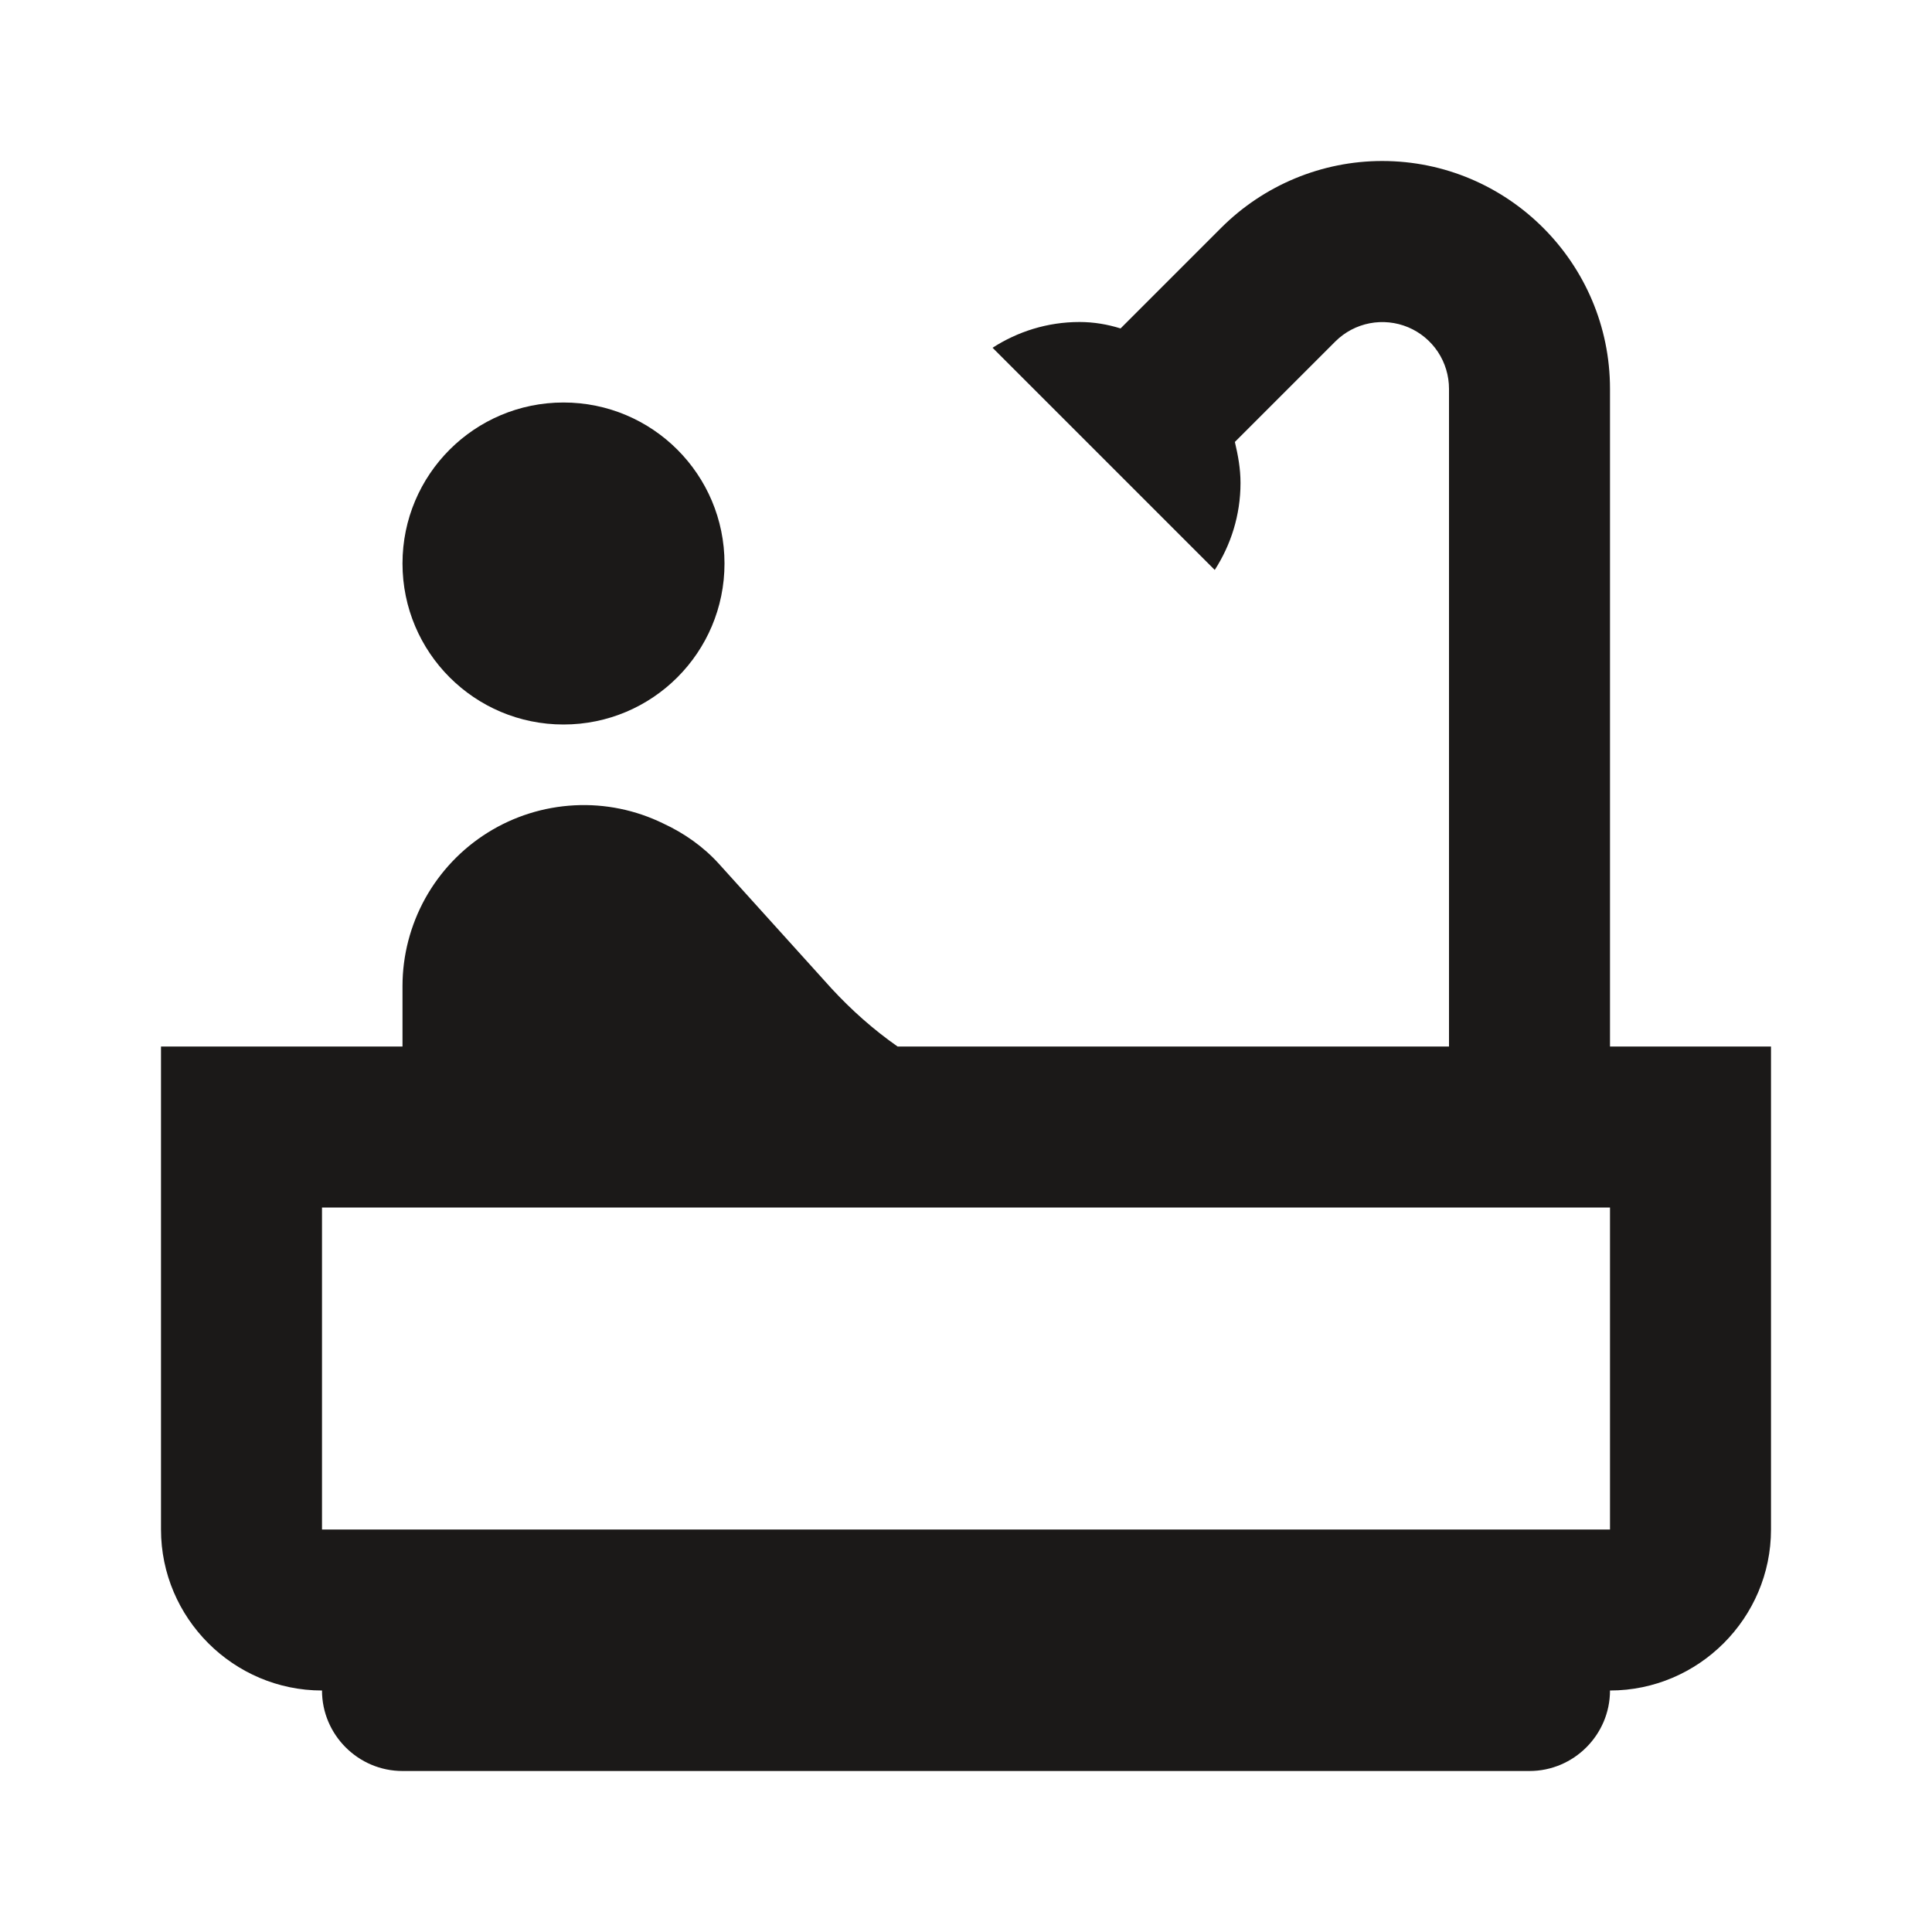
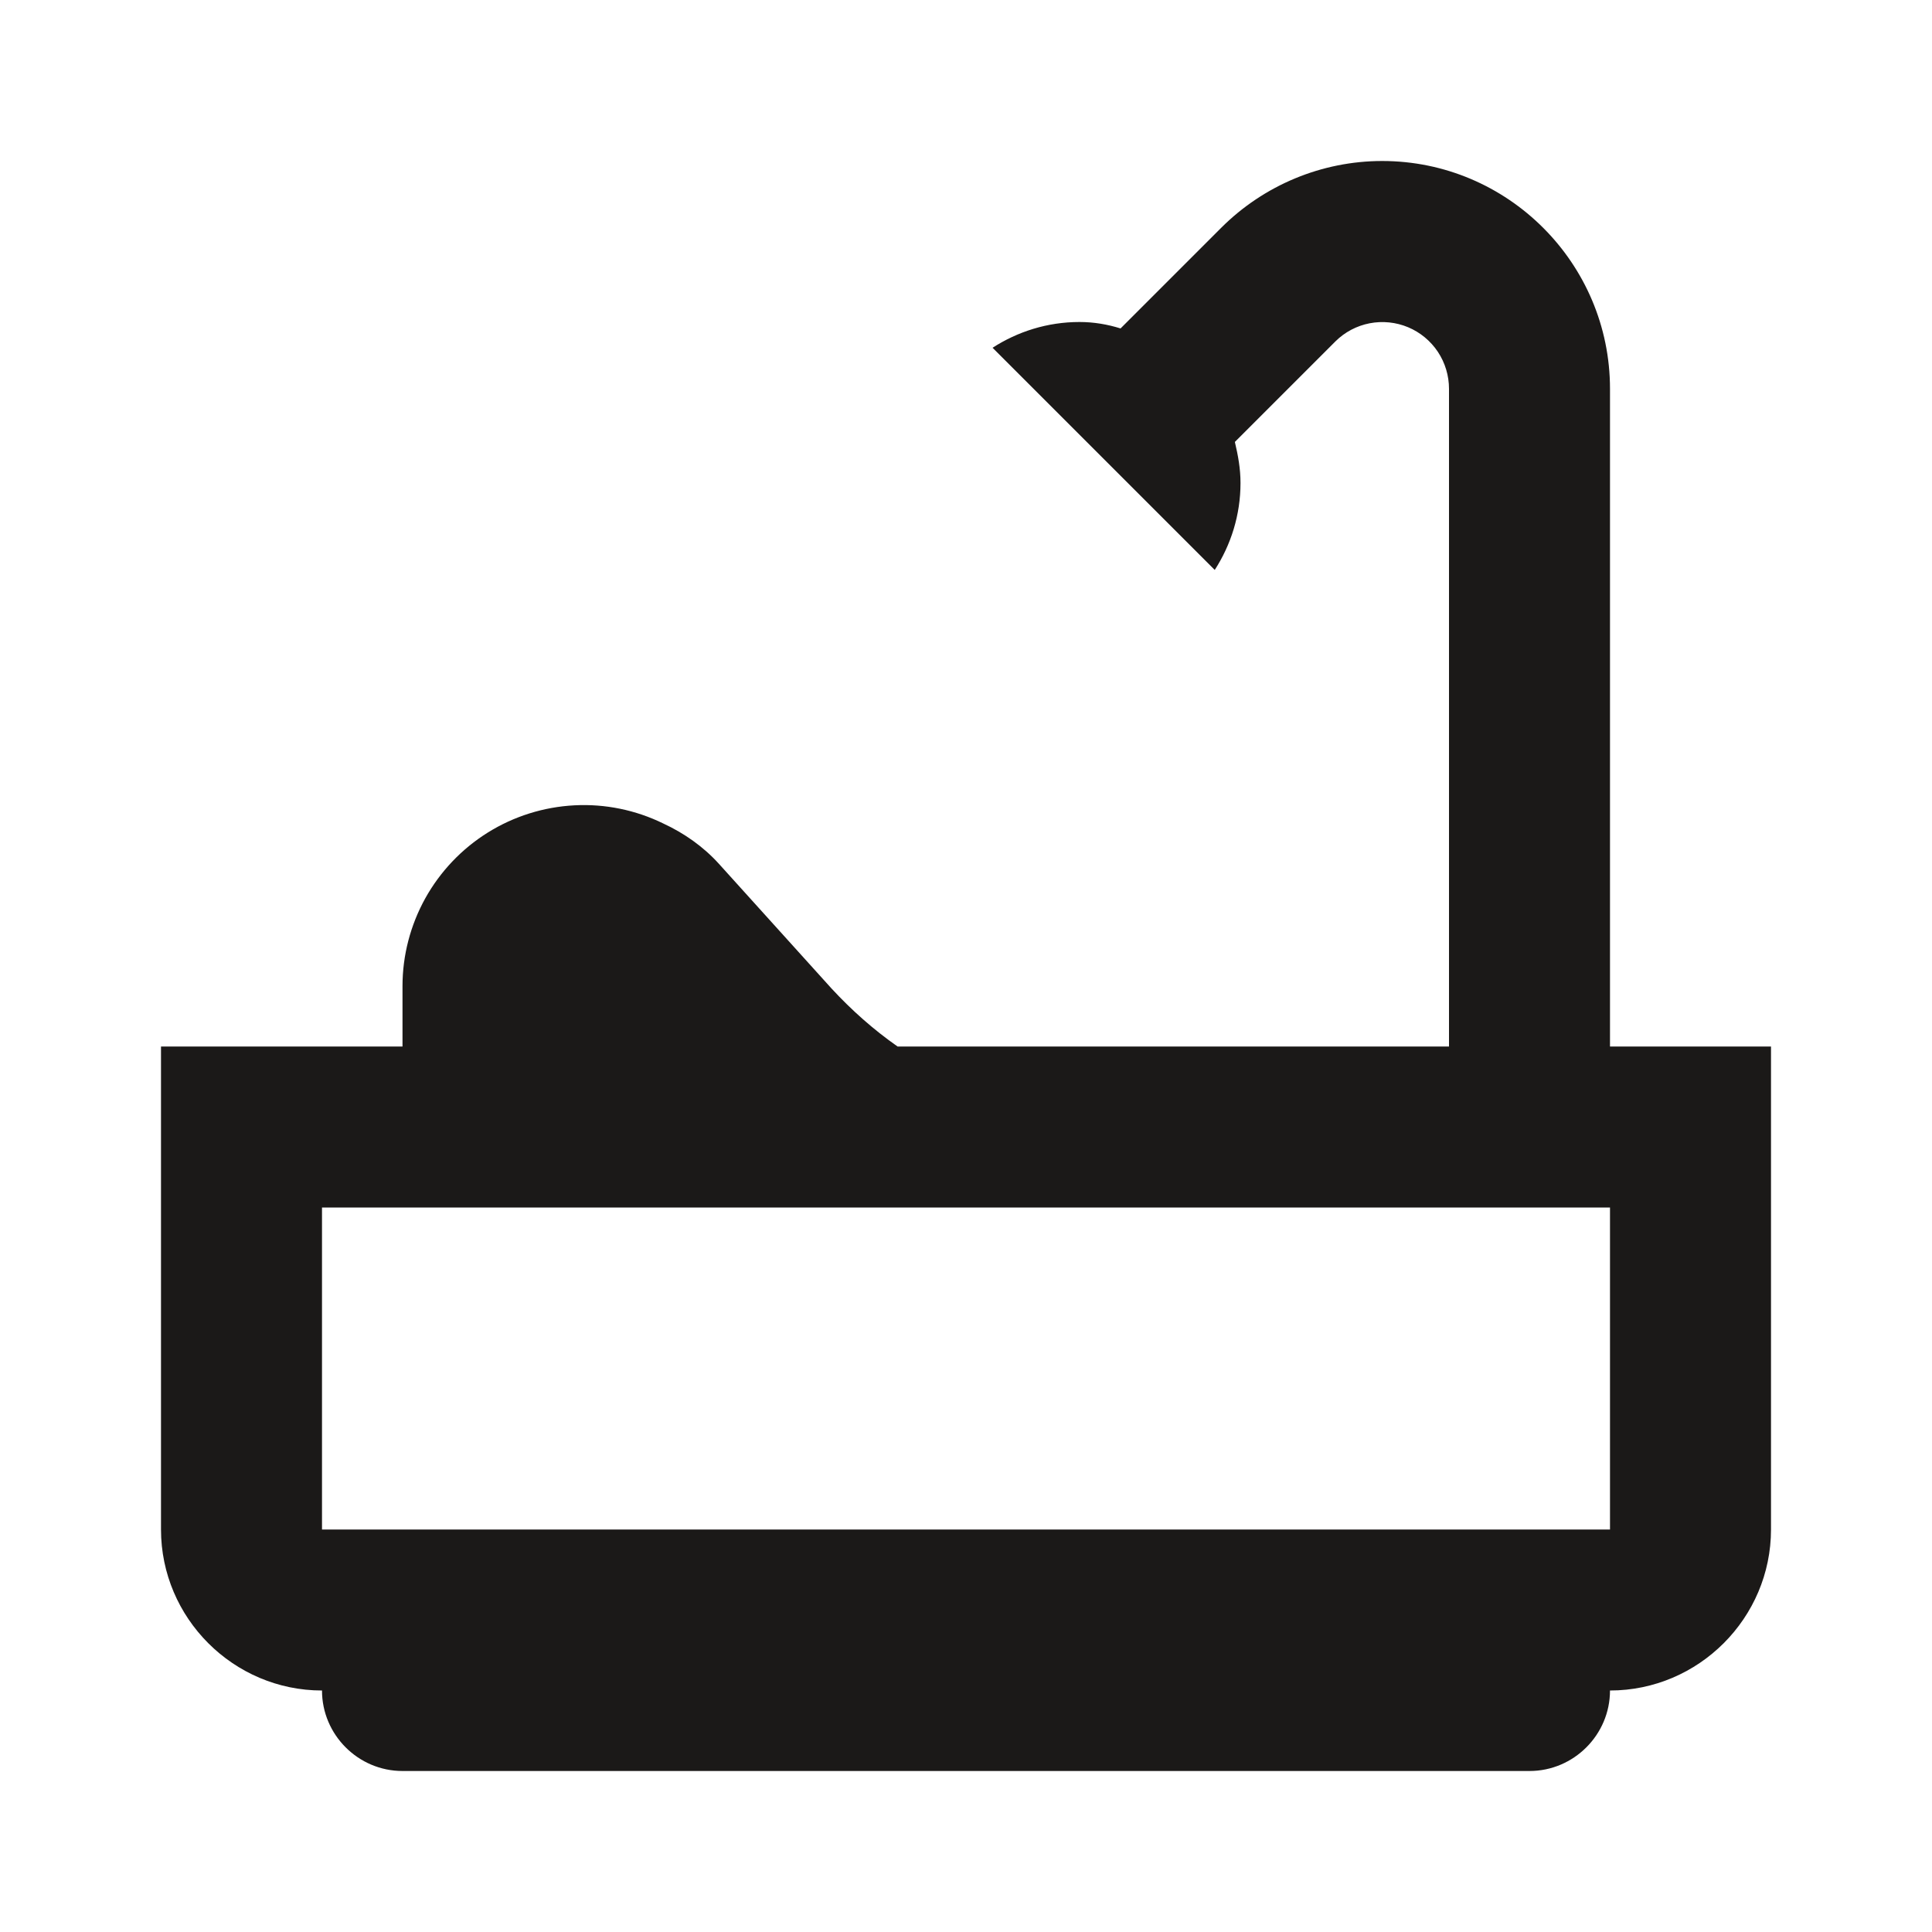
<svg xmlns="http://www.w3.org/2000/svg" width="24" height="24" viewBox="0 0 24 24" fill="none">
-   <path d="M7 9C8.105 9 9 8.105 9 7C9 5.895 8.105 5 7 5C5.895 5 5 5.895 5 7C5 8.105 5.895 9 7 9Z" fill="#1B1918" />
  <path d="M20 13V4.83C20 3.27 18.73 2 17.17 2C16.42 2 15.7 2.3 15.17 2.83L13.92 4.08C13.76 4.03 13.59 4 13.41 4C13.01 4 12.64 4.12 12.33 4.32L15.09 7.08C15.29 6.77 15.41 6.4 15.41 6C15.41 5.82 15.38 5.66 15.34 5.49L16.59 4.24C16.706 4.125 16.854 4.047 17.014 4.016C17.175 3.985 17.341 4.002 17.492 4.065C17.642 4.128 17.771 4.234 17.862 4.371C17.952 4.507 18 4.667 18 4.83V13H11.15C10.85 12.79 10.58 12.55 10.33 12.28L8.93 10.73C8.74 10.52 8.5 10.35 8.24 10.23C7.897 10.062 7.517 9.984 7.136 10.004C6.754 10.024 6.384 10.14 6.06 10.342C5.736 10.544 5.469 10.825 5.283 11.159C5.098 11.493 5 11.868 5 12.25V13H2V19C2 20.1 2.9 21 4 21C4 21.55 4.45 22 5 22H19C19.55 22 20 21.55 20 21C21.1 21 22 20.1 22 19V13H20ZM20 19H4V15H20V19Z" fill="#1B1918" />
</svg>